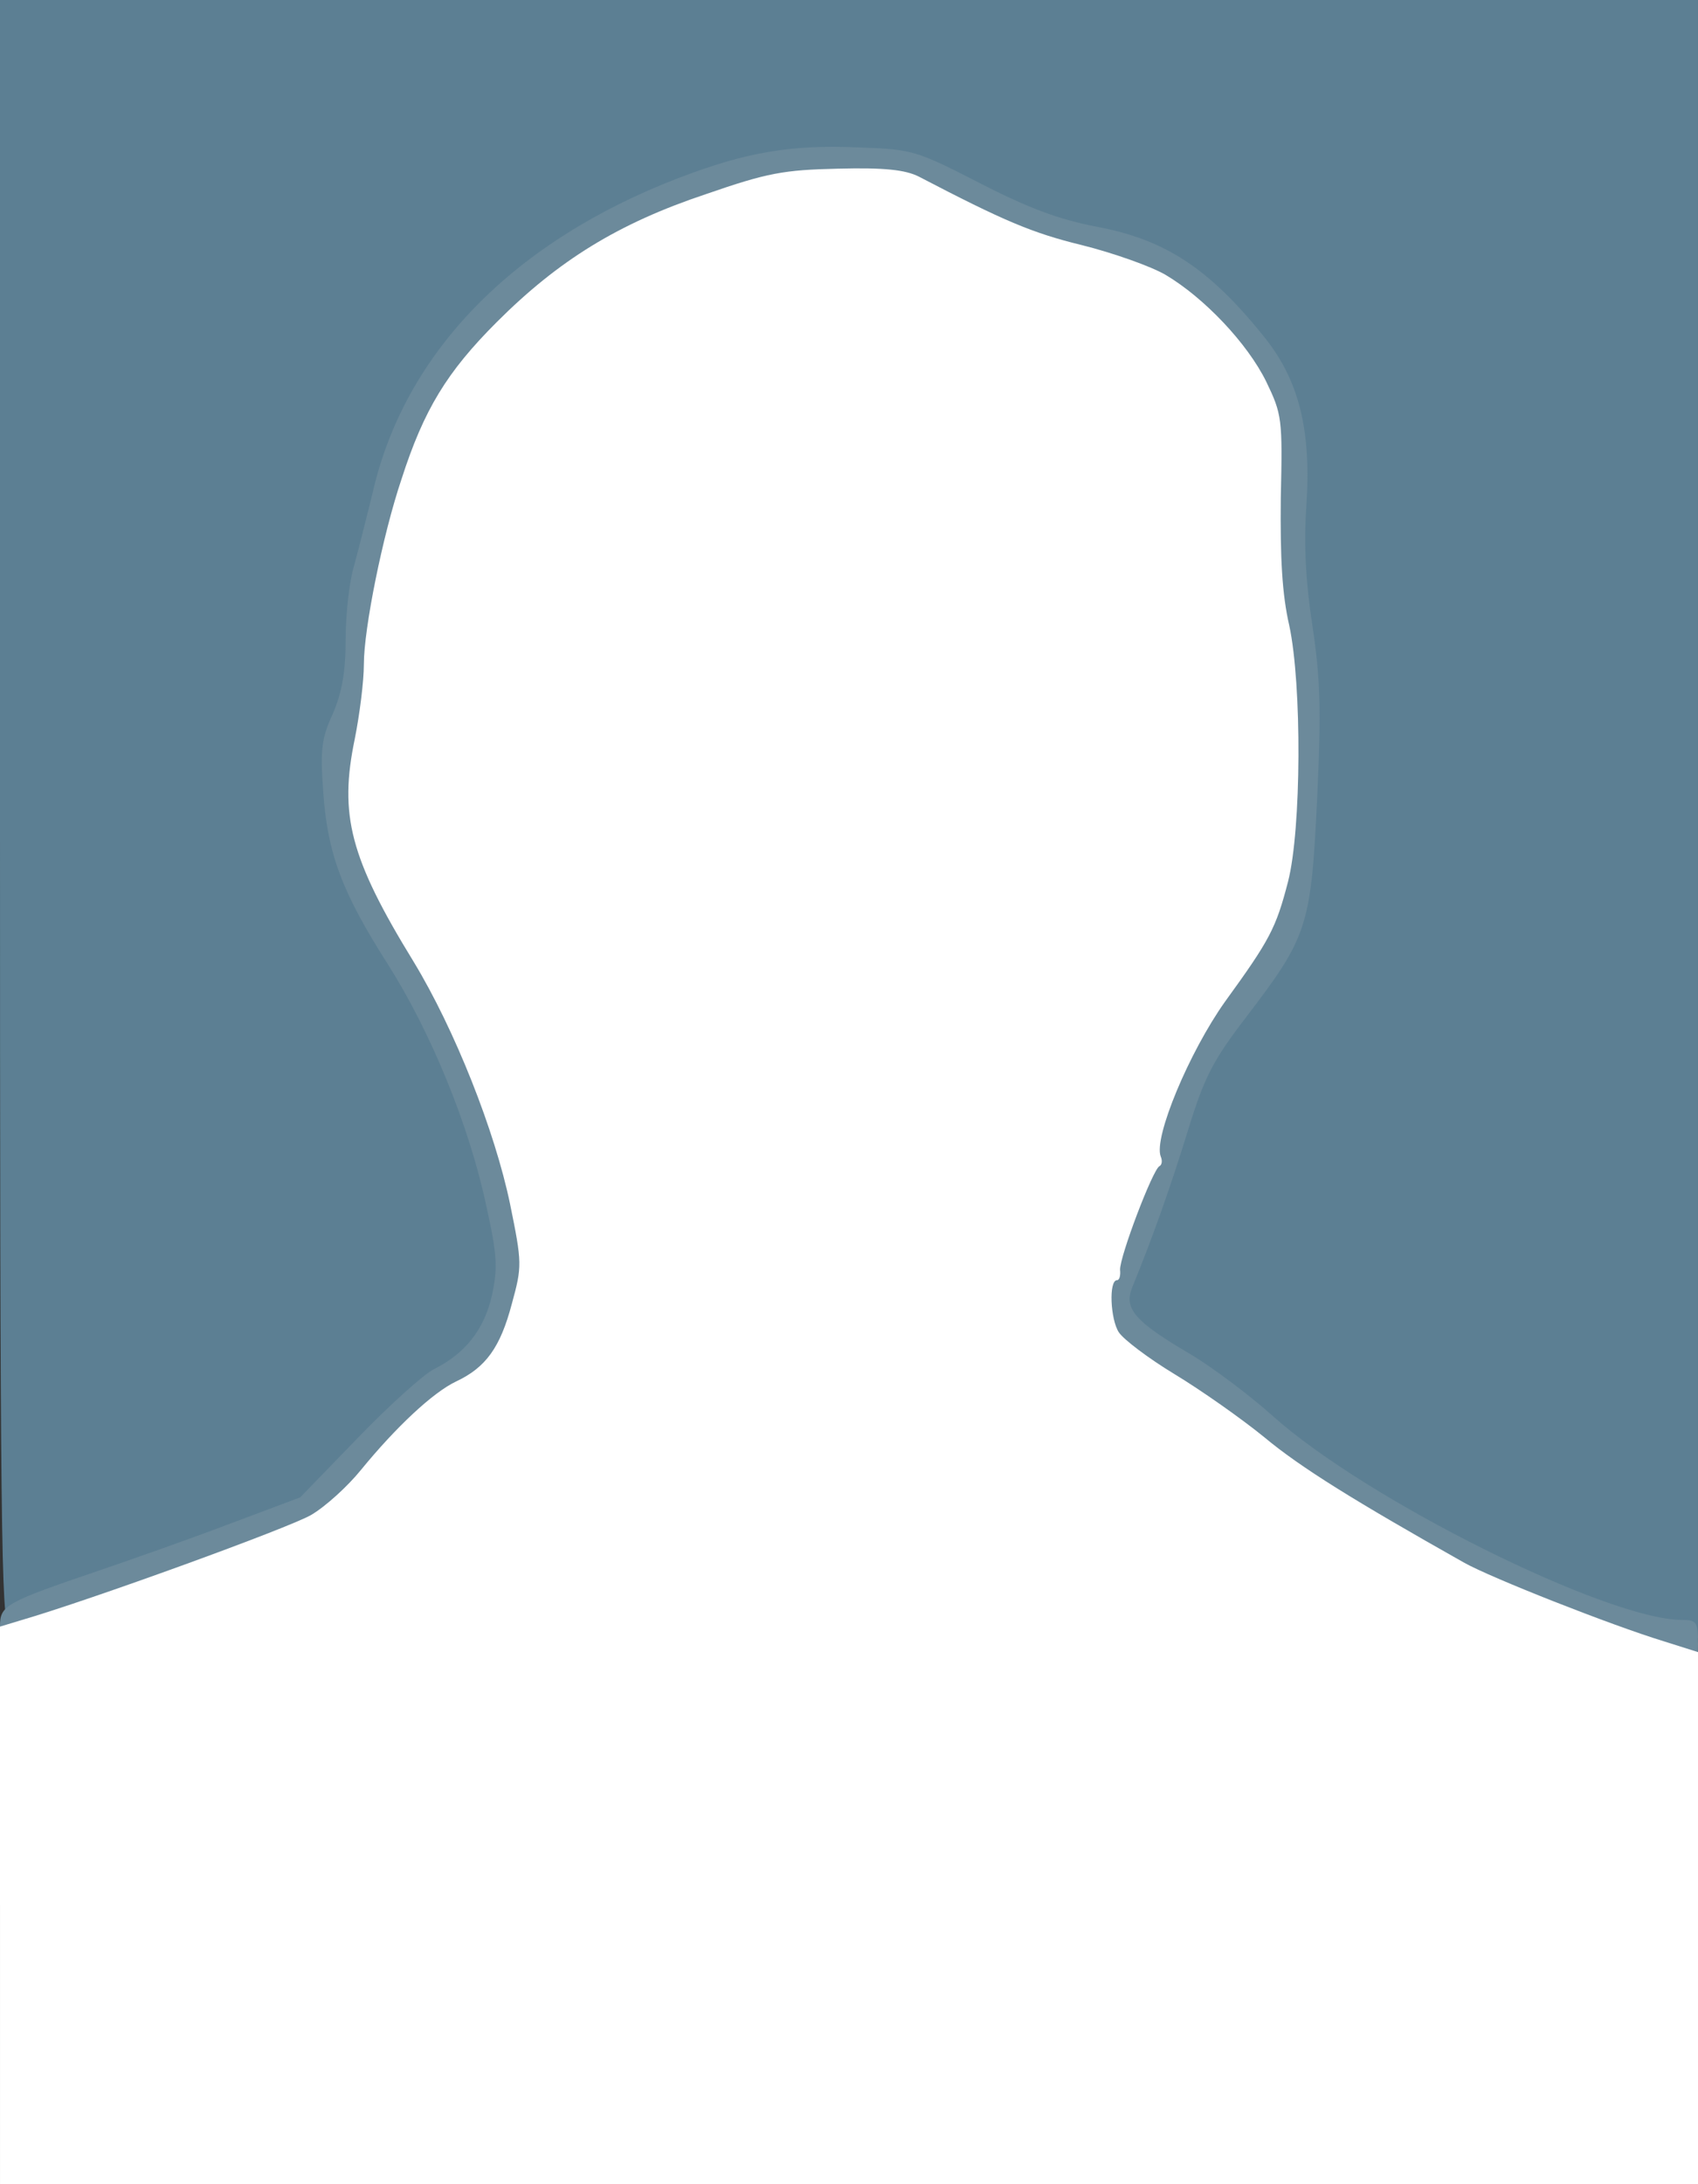
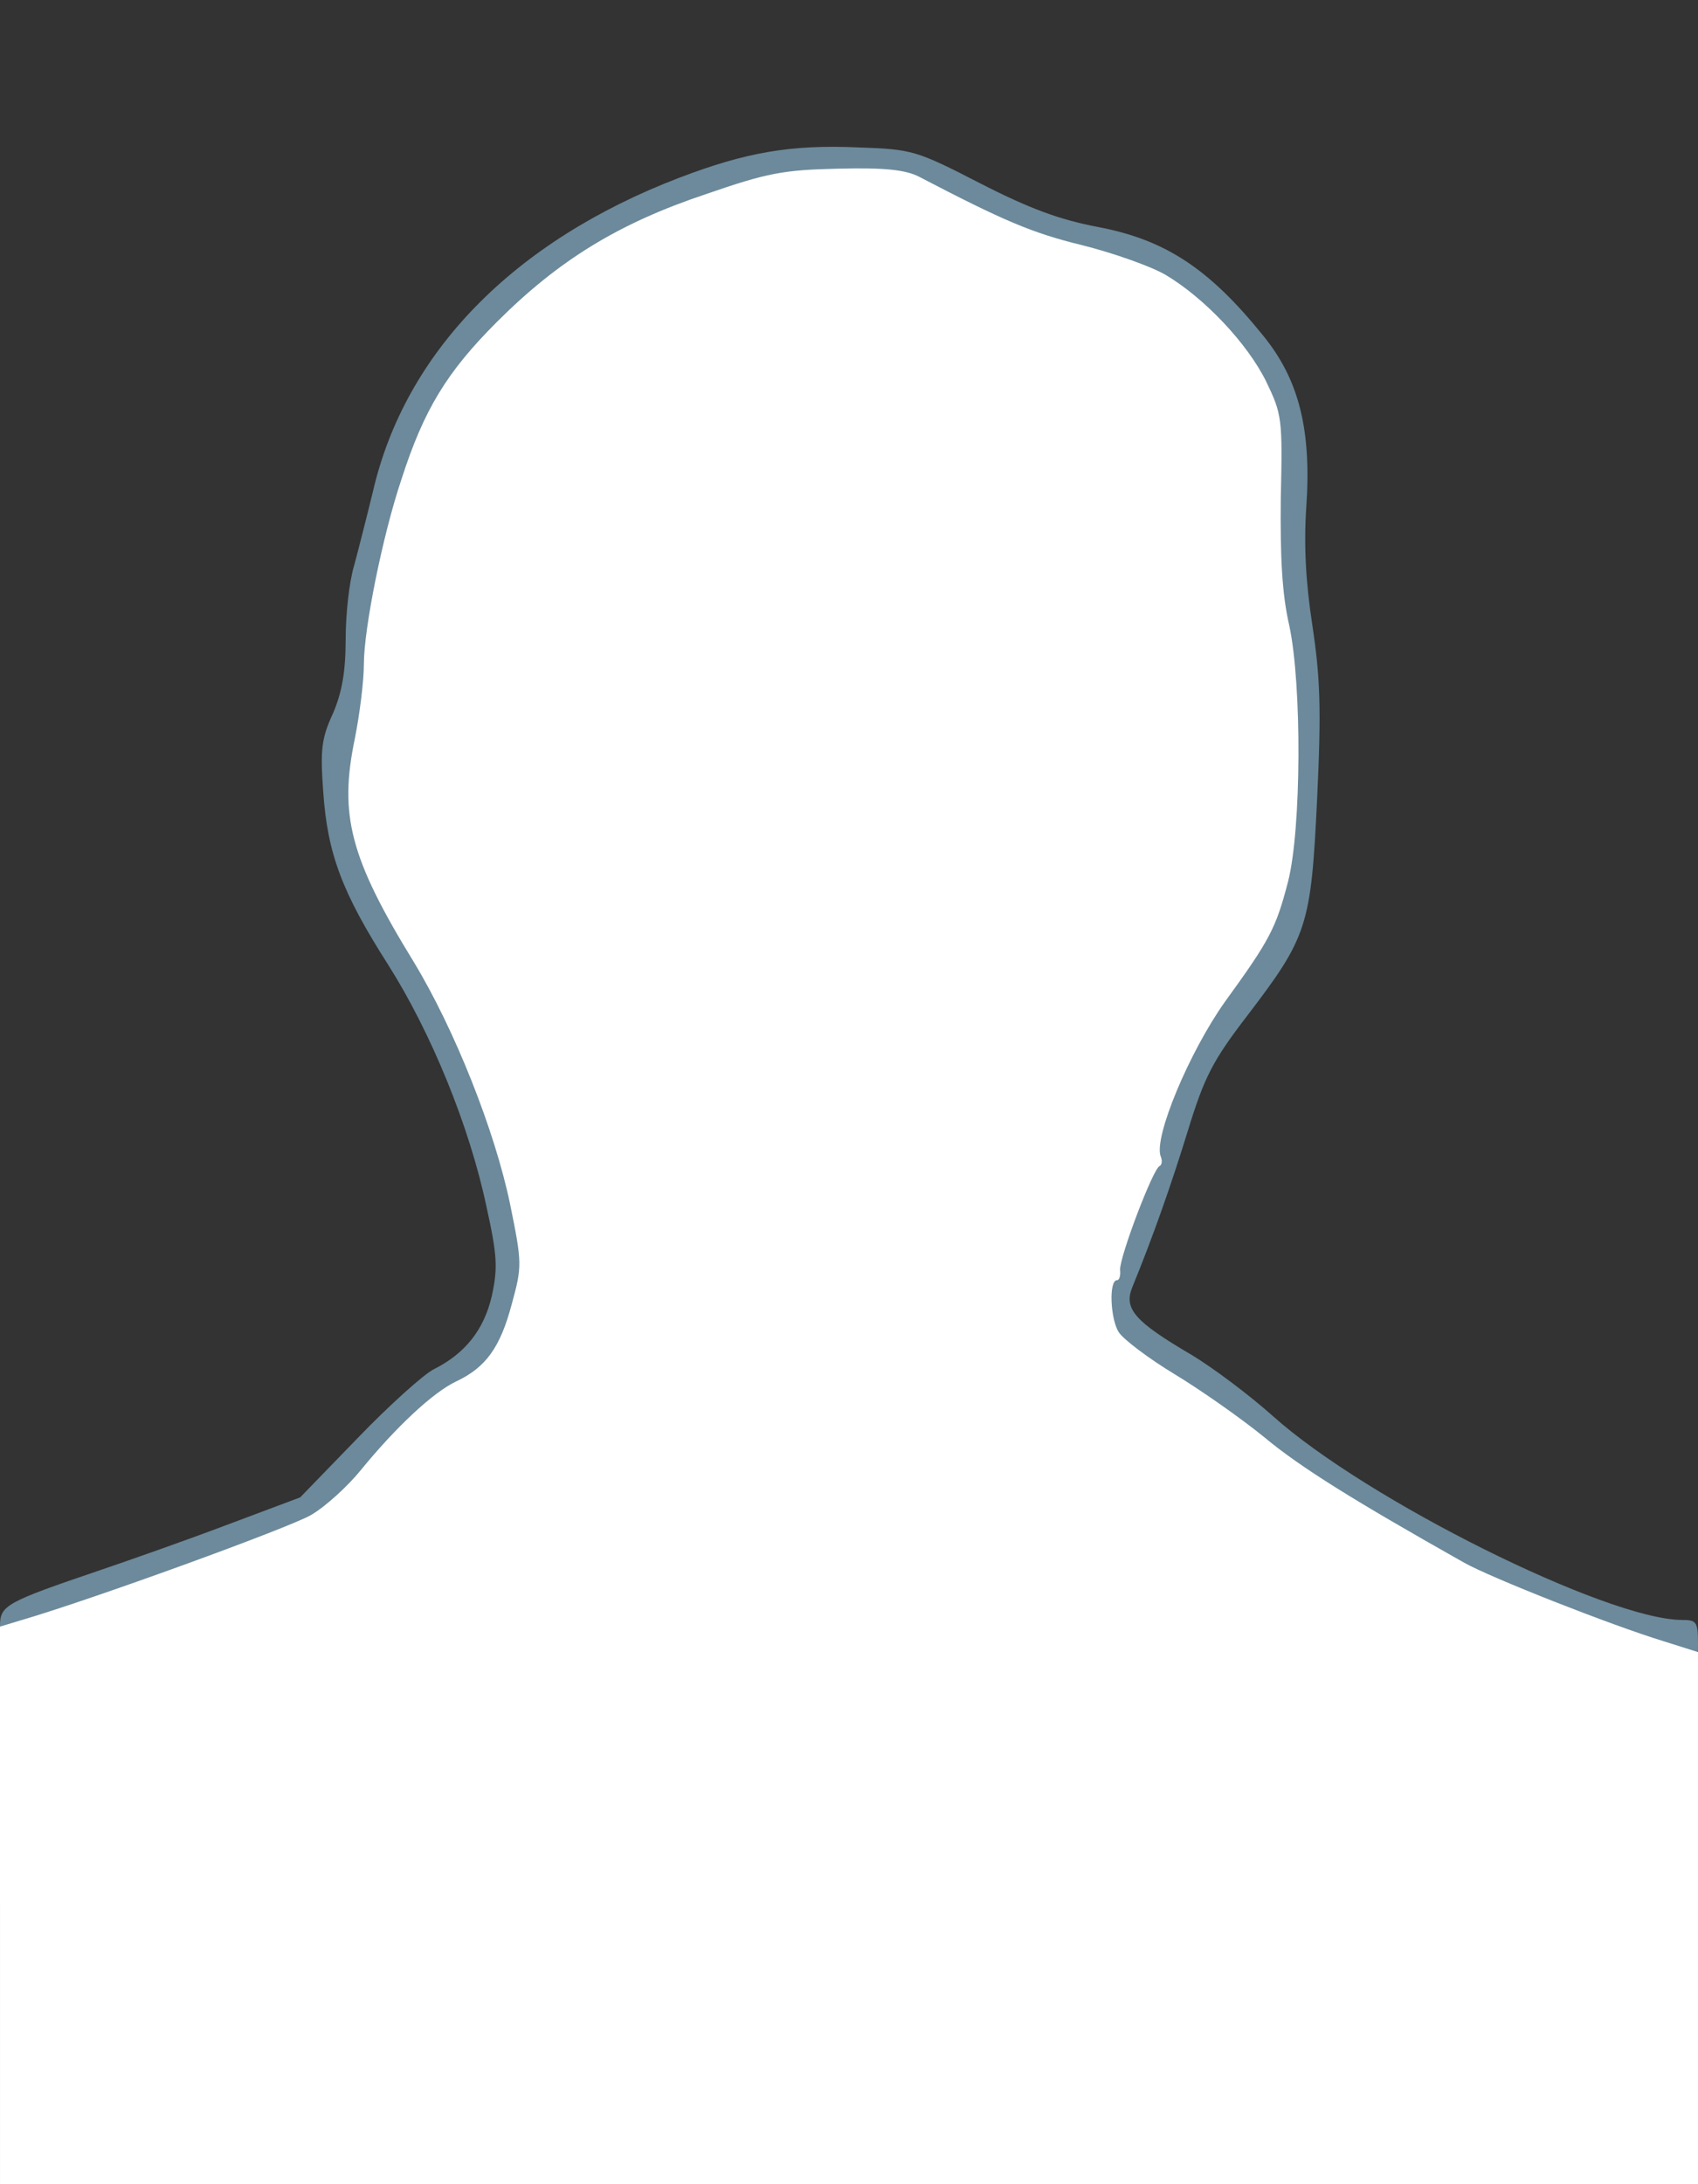
<svg xmlns="http://www.w3.org/2000/svg" class="img-fluid" id="outputsvg" width="140" height="180" viewBox="0 0 2800 3600">
  <rect x="0" y="0" width="2800" height="3600" fill="#333333" stroke="none" />
  <g id="l8D3rhs0xy77B6RkZZYXhL" fill="rgb(92,127,147)" style="transform: none;">
    <g style="transform: none;">
-       <path id="p1EBTFJ1m3" d="M2660 2685 c-169 -49 -471 -213 -591 -321 -38 -34 -99 -80 -136 -102 -95 -56 -106 -70 -100 -129 2 -26 18 -82 35 -123 16 -41 44 -121 61 -177 27 -88 41 -114 97 -188 99 -130 106 -151 114 -340 6 -119 4 -183 -6 -249 -8 -49 -14 -144 -14 -210 2 -143 -12 -197 -66 -262 -90 -111 -163 -159 -274 -180 -63 -12 -112 -30 -193 -71 -99 -51 -113 -56 -180 -57 -39 -1 -94 1 -121 6 -59 10 -208 64 -256 94 -19 12 -56 33 -82 48 -26 14 -80 59 -121 99 -89 86 -156 204 -182 317 -10 41 -24 96 -31 122 -8 26 -14 80 -14 121 0 54 -6 88 -21 122 -38 87 -11 195 91 355 108 170 187 414 177 550 -5 86 -27 130 -80 161 -23 13 -87 70 -142 125 l-100 102 -120 45 c-66 25 -145 53 -175 62 -30 10 -88 31 -128 46 -40 16 -79 29 -87 29 -13 0 -15 -166 -15 -1340 l0 -1340 1400 0 1400 0 0 1350 0 1350 -47 -1 c-27 0 -68 -7 -93 -14z" />
-     </g>
+       </g>
  </g>
  <g id="lPRi0ugSaTPDKYLNOHBdvA" fill="rgb(108,138,155)" style="transform: none;">
    <g style="transform: none;">
      <path id="pGY0ISY6y" d="M2700 2732 c-94 -31 -277 -104 -315 -126 -181 -102 -270 -157 -330 -207 -38 -31 -105 -78 -147 -104 -43 -25 -85 -56 -93 -68 -28 -39 -19 -125 24 -244 22 -59 51 -146 65 -193 20 -65 40 -105 86 -169 74 -102 84 -121 104 -198 21 -79 21 -268 1 -365 -11 -49 -15 -118 -14 -210 2 -129 1 -139 -24 -191 -31 -61 -101 -136 -165 -174 -24 -14 -86 -36 -138 -49 -83 -20 -142 -45 -259 -108 -20 -11 -56 -16 -107 -16 -65 0 -98 7 -194 39 -68 23 -147 59 -191 87 -100 62 -224 186 -261 261 -75 150 -125 393 -126 613 0 83 6 99 102 257 65 107 128 267 152 384 24 116 25 156 3 233 -19 68 -43 100 -91 123 -38 18 -99 75 -157 146 -54 67 -97 90 -328 169 -307 106 -297 104 -297 58 0 -34 9 -39 165 -92 50 -17 144 -50 210 -75 l120 -45 95 -98 c52 -54 109 -105 125 -113 52 -26 83 -65 96 -121 10 -46 9 -67 -9 -148 -28 -132 -91 -286 -162 -398 -76 -119 -100 -183 -107 -285 -5 -69 -3 -88 16 -129 15 -35 21 -69 21 -123 0 -41 6 -95 14 -121 7 -26 21 -81 31 -122 53 -229 231 -412 505 -517 110 -42 184 -55 296 -50 88 3 95 5 200 59 82 42 131 60 194 72 111 21 183 68 272 178 60 73 81 156 72 285 -4 60 -1 122 10 193 13 87 15 137 8 285 -10 212 -16 229 -116 360 -56 73 -70 100 -97 188 -28 91 -58 176 -92 259 -14 35 4 56 96 110 37 22 98 68 136 102 154 138 550 335 674 336 25 0 27 3 27 40 0 37 -2 40 -27 39 -16 -1 -48 -8 -73 -17z" />
    </g>
  </g>
  <g id="l5Jg8KlEPLEErOaPCNiRLbz" fill="rgb(255,255,255)" style="transform: none;">
    <g style="transform: none;">
      <path id="ppVWG7yYo" d="M0 3140 l0 -459 33 -10 c117 -34 444 -153 480 -174 24 -14 61 -48 82 -74 58 -71 119 -128 157 -146 49 -23 73 -56 92 -128 17 -62 17 -67 -3 -165 -25 -120 -91 -287 -159 -399 -105 -171 -123 -242 -97 -367 8 -40 15 -95 15 -123 0 -59 31 -213 62 -305 37 -115 75 -177 157 -259 102 -102 201 -163 345 -211 101 -35 128 -40 218 -42 77 -2 111 2 133 13 140 73 187 93 269 113 52 13 114 35 138 49 64 38 135 113 166 176 26 54 27 61 24 192 -1 98 2 158 14 210 21 98 20 336 -2 422 -20 77 -30 96 -104 198 -59 83 -118 224 -106 255 3 7 2 14 -2 16 -11 5 -66 150 -65 171 1 9 -1 17 -5 17 -14 0 -11 65 3 86 8 12 49 43 92 69 43 26 110 73 148 104 60 50 149 105 330 207 45 25 240 102 328 129 l57 18 0 438 0 439 -1400 0 -1400 0 0 -460z" />
    </g>
  </g>
</svg>